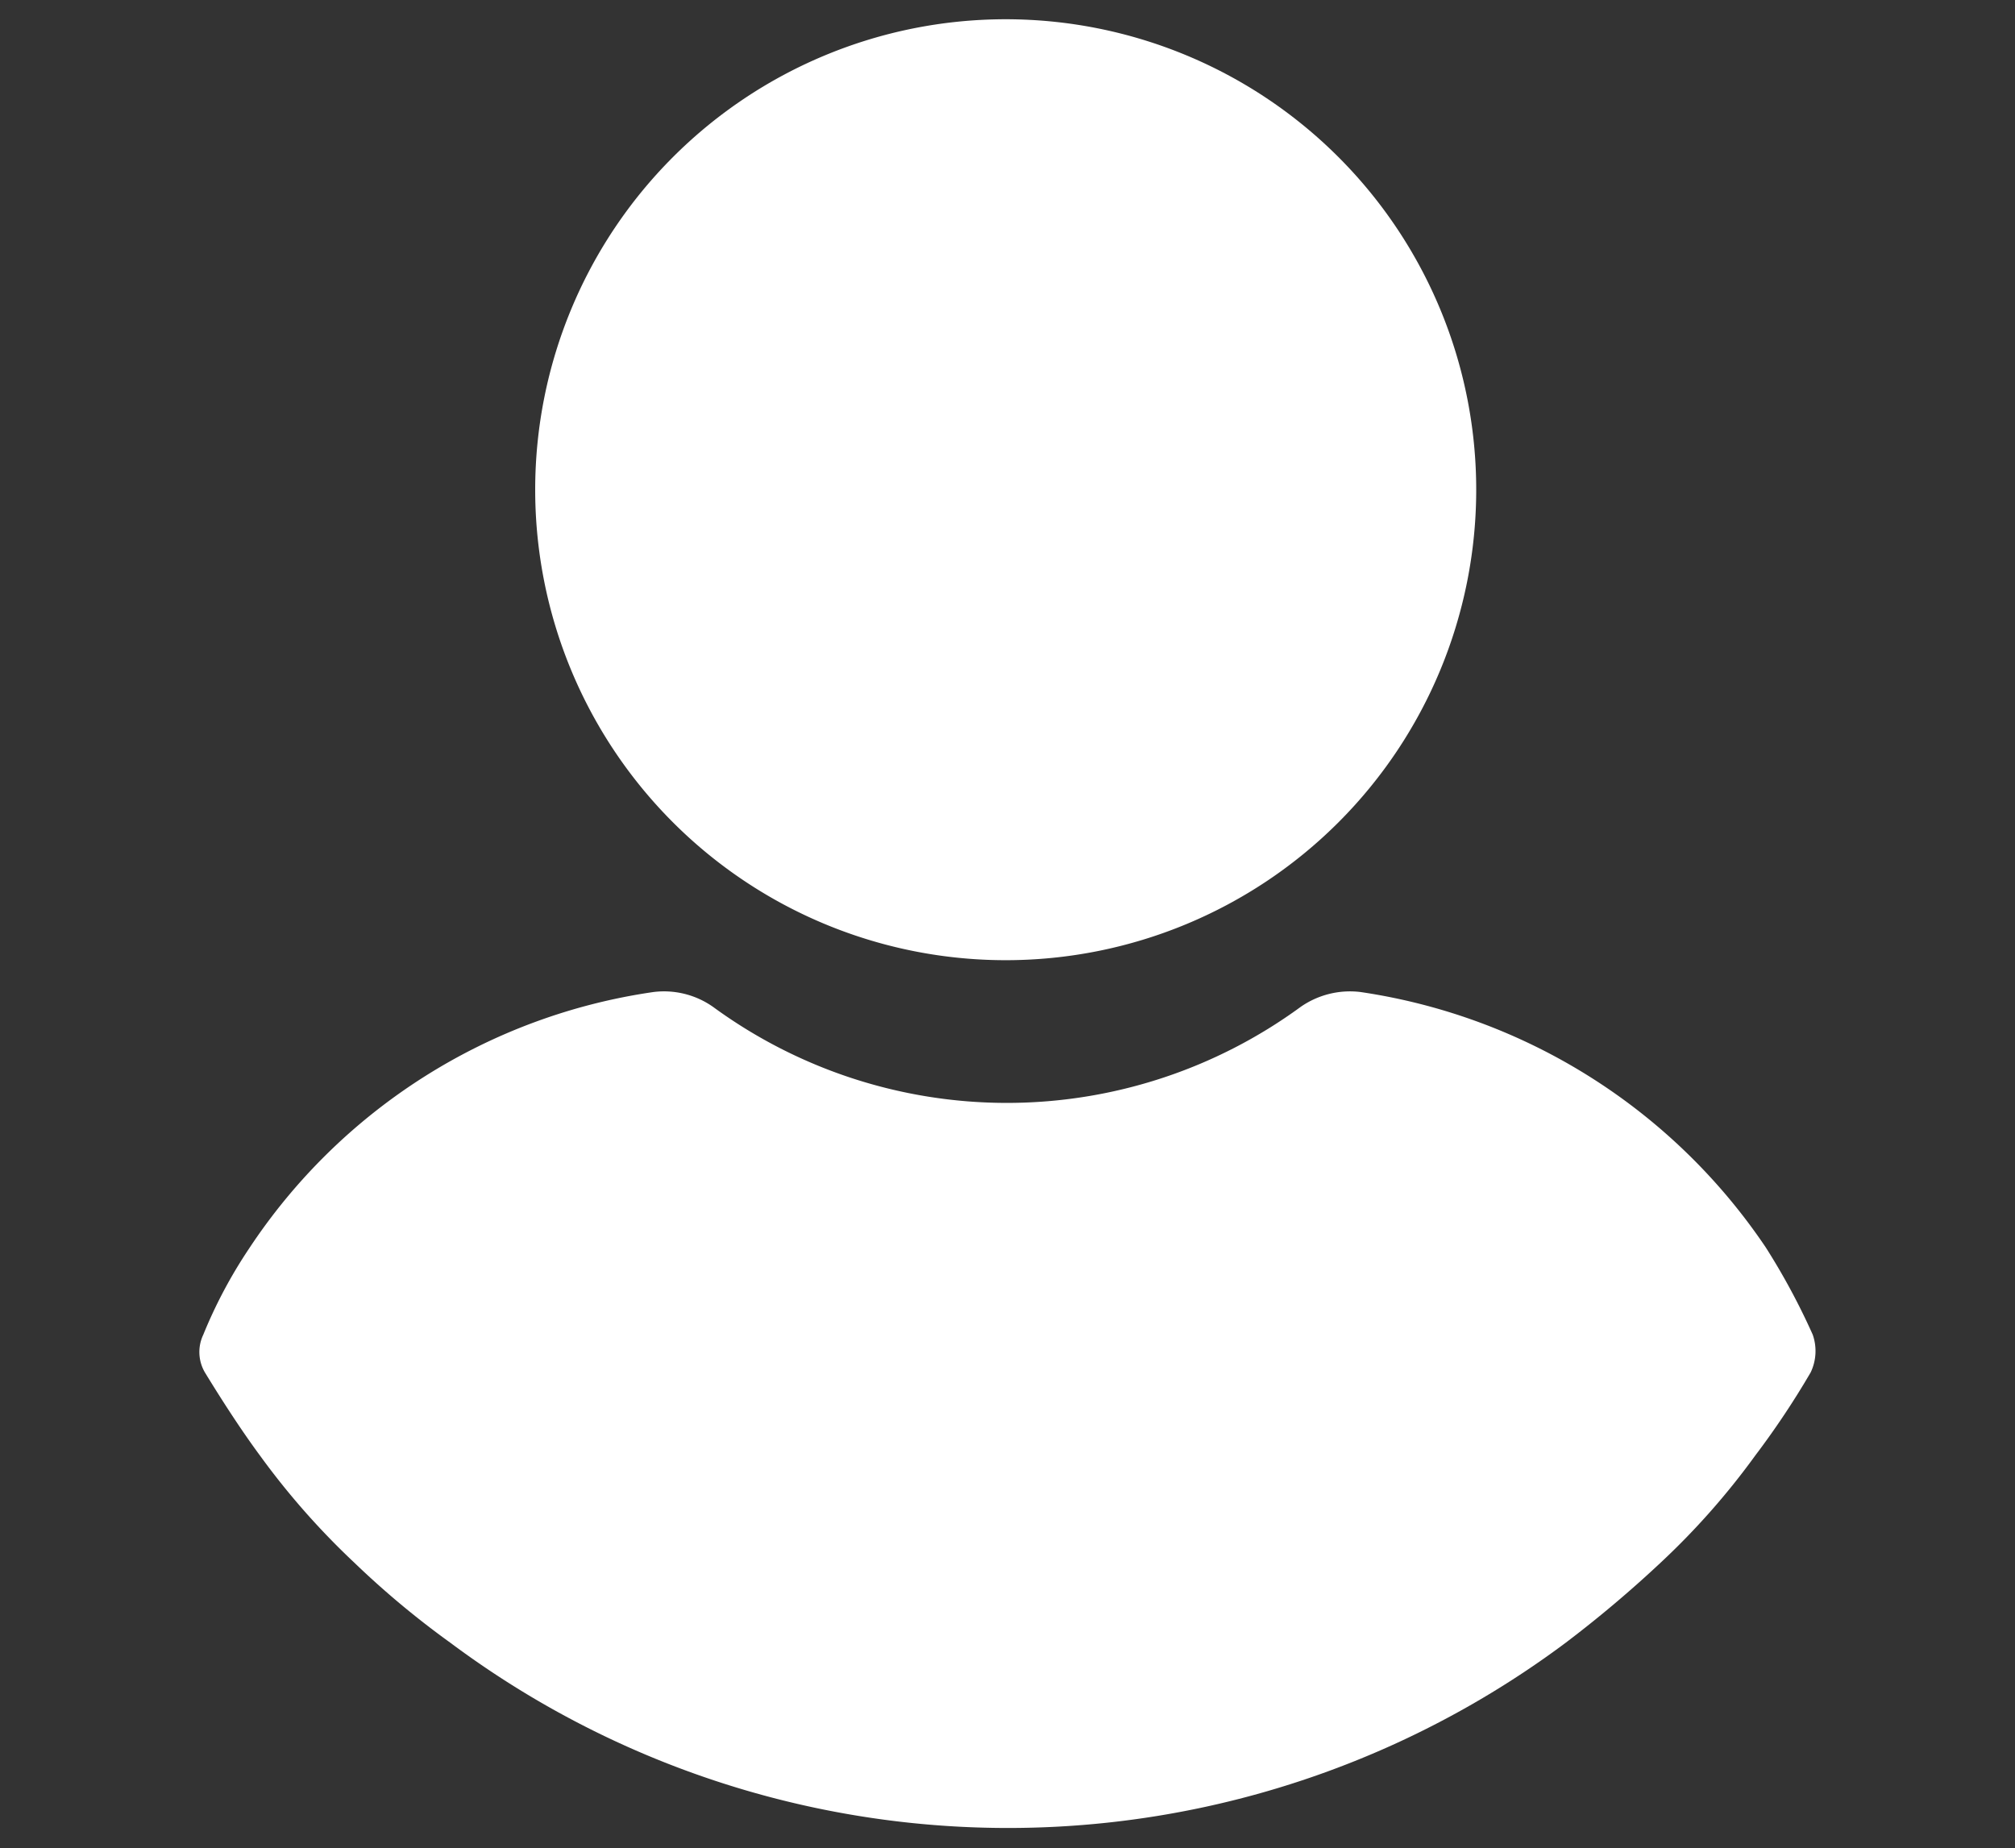
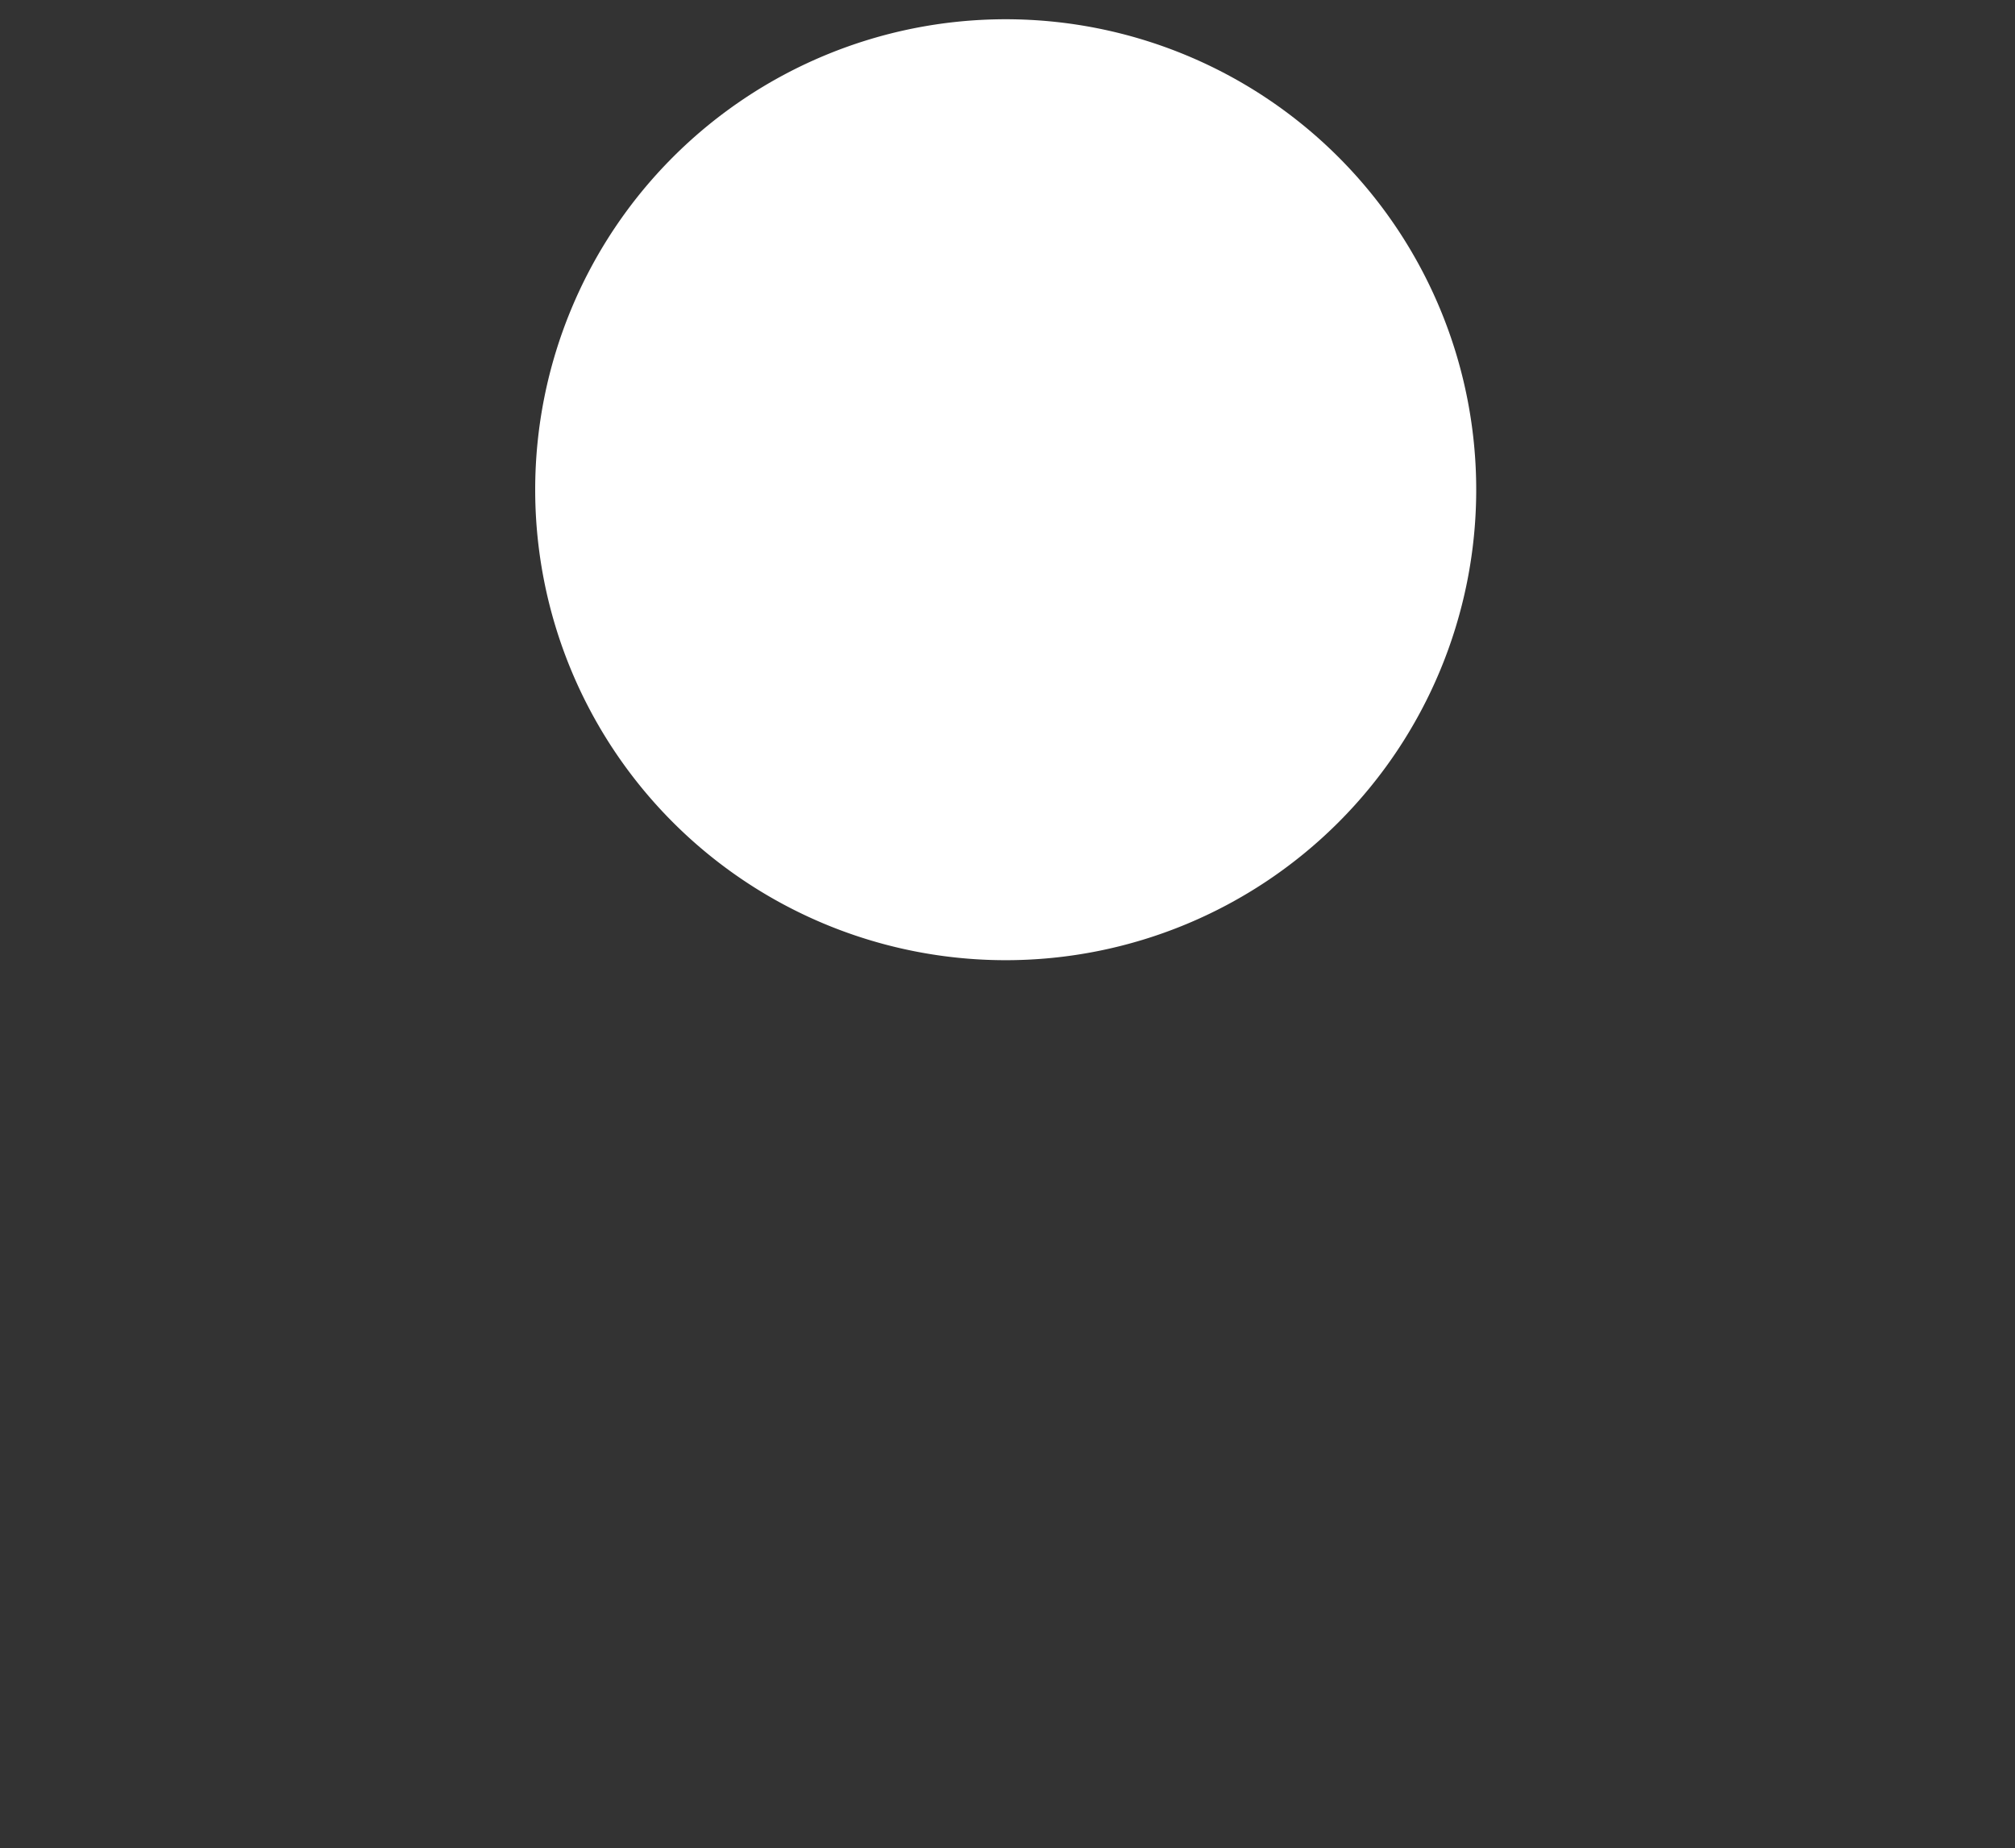
<svg xmlns="http://www.w3.org/2000/svg" id="Layer_1" data-name="Layer 1" viewBox="0 0 78.5 72">
  <rect x="0" y="0" width="78.5" height="72" fill="#333333" stroke="none" />
  <defs>
    <style>.cls-1{fill:#fff;}</style>
  </defs>
  <title>Artboard 1</title>
  <path class="cls-1" d="M39.18,37.41A18.33,18.33,0,1,0,20.85,19.08,18.33,18.33,0,0,0,39.18,37.41Z" />
-   <path class="cls-1" d="M70.62,52a26.52,26.52,0,0,0-1.83-3.4A23.08,23.08,0,0,0,53,38.65a3.36,3.36,0,0,0-2.33.58,19.38,19.38,0,0,1-22.89,0,3.32,3.32,0,0,0-2.32-.58,22.78,22.78,0,0,0-15.76,10A18.62,18.62,0,0,0,7.92,52,1.57,1.57,0,0,0,8,53.5c.66,1.08,1.41,2.24,2.15,3.24a29.47,29.47,0,0,0,3.65,4.14A34.24,34.24,0,0,0,17.54,64,36.31,36.31,0,0,0,61,64a46.22,46.22,0,0,0,3.73-3.15,28.84,28.84,0,0,0,3.65-4.14,32.56,32.56,0,0,0,2.16-3.24A1.93,1.93,0,0,0,70.62,52Z" />
</svg>